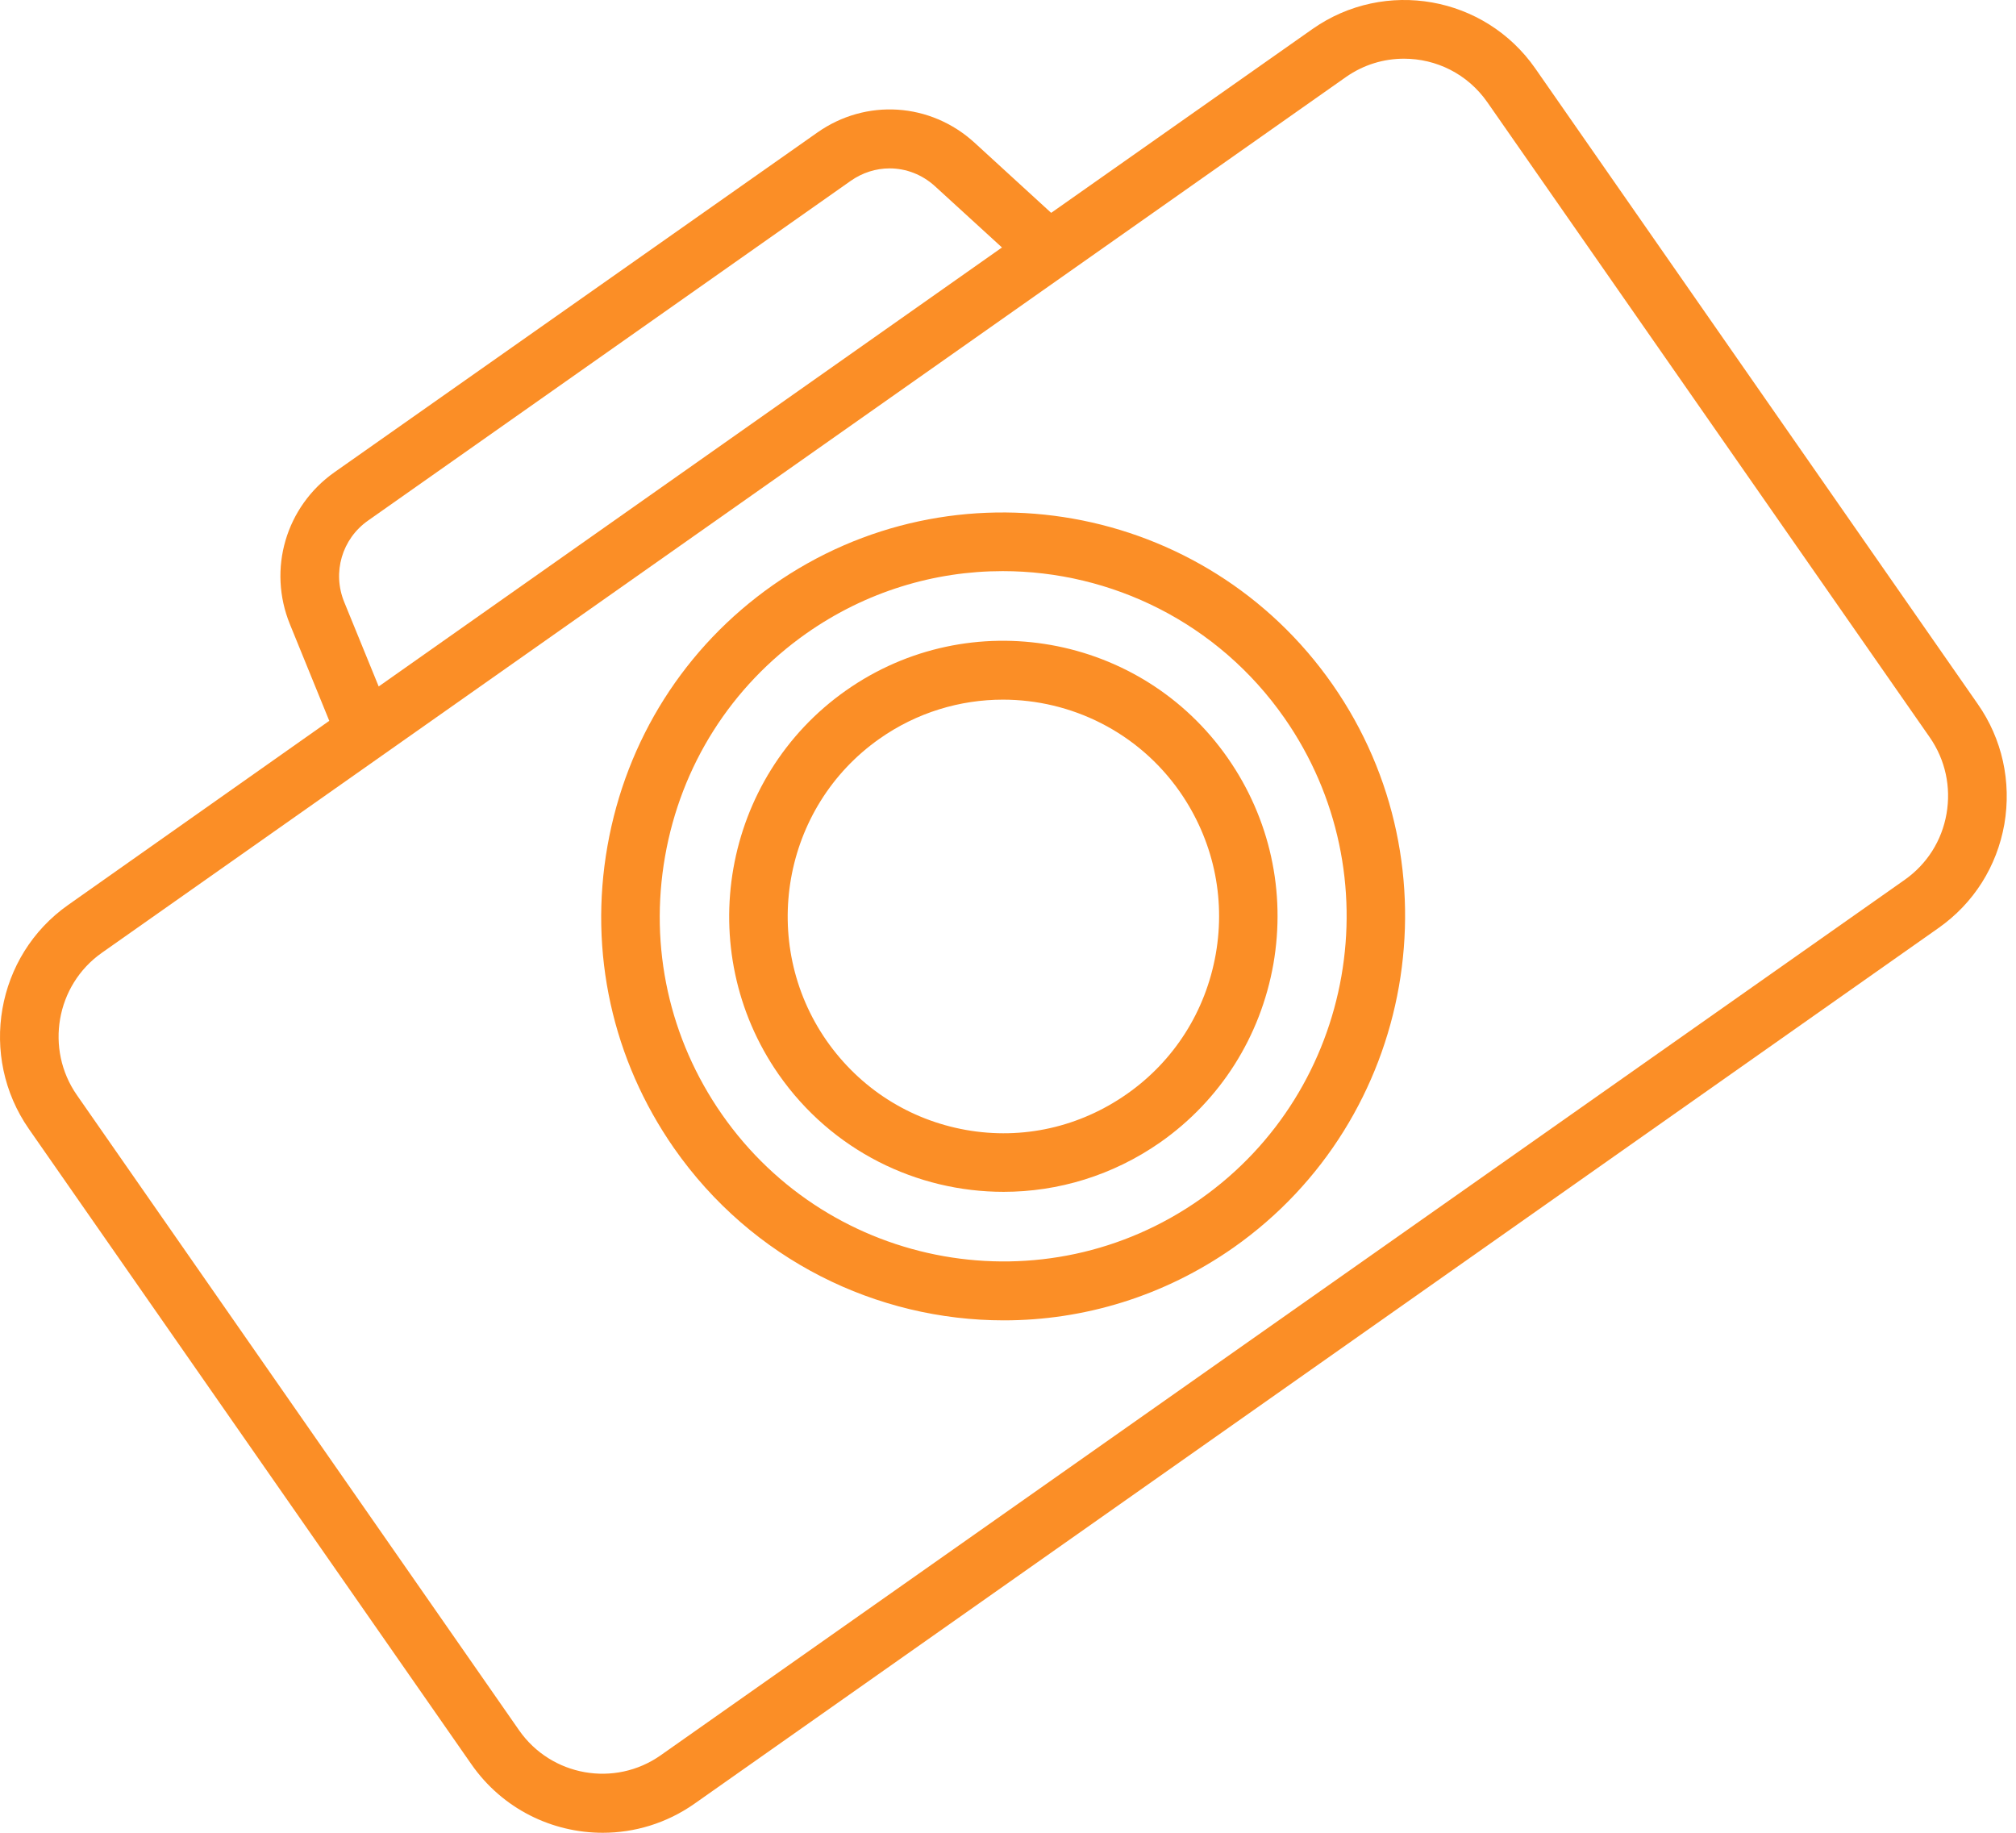
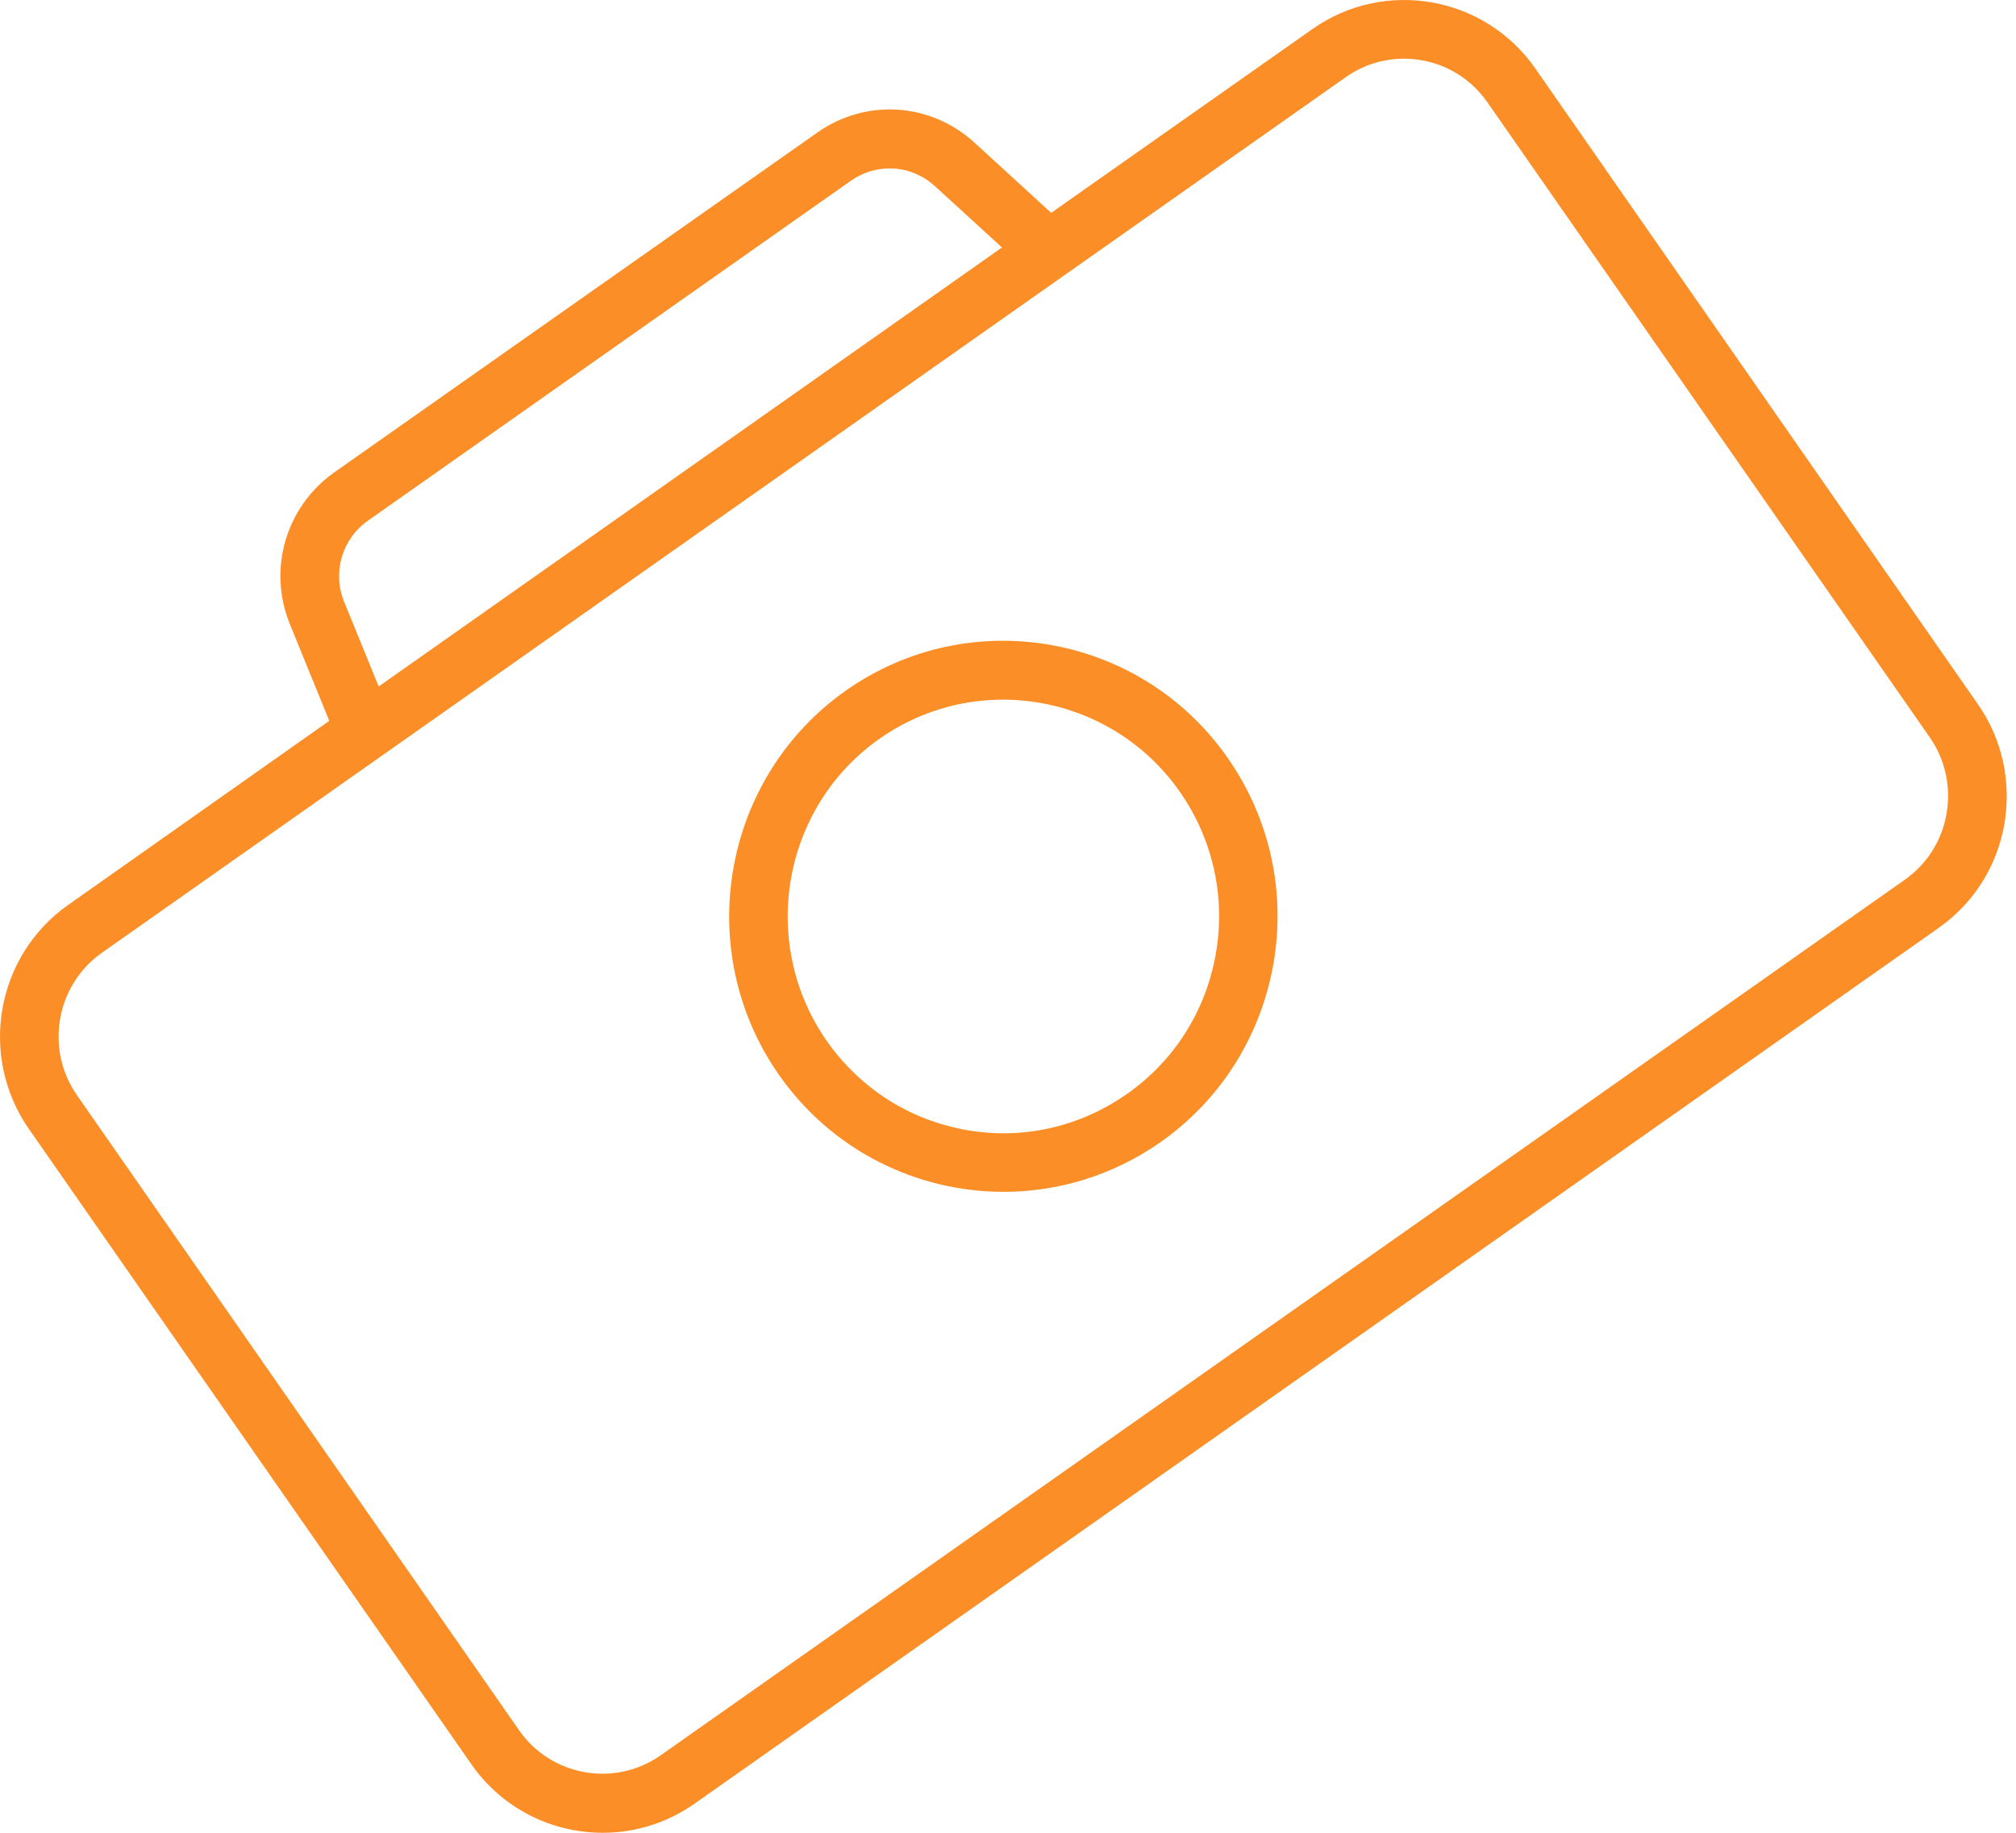
<svg xmlns="http://www.w3.org/2000/svg" width="88" height="80" viewBox="0 0 88 80" fill="none">
  <path d="M86.326 30.724L67.02 2.993C64.812 -0.182 60.448 -0.952 57.29 1.267L45.884 9.291L42.541 6.23C40.62 4.473 37.799 4.288 35.673 5.788L14.598 20.614C12.473 22.114 11.675 24.847 12.656 27.251L14.373 31.464L2.978 39.498C-0.181 41.718 -0.947 46.105 1.261 49.279L20.577 77.01C21.937 78.962 24.104 80 26.311 80C27.691 80 29.091 79.589 30.307 78.736L84.62 40.505C86.153 39.426 87.165 37.824 87.492 35.974C87.808 34.125 87.4 32.255 86.326 30.724ZM15.028 26.285C14.496 24.991 14.925 23.522 16.07 22.72L37.135 7.894C37.646 7.535 38.239 7.35 38.831 7.35C39.547 7.35 40.252 7.617 40.814 8.13L43.737 10.802L16.53 29.964L15.028 26.285ZM84.967 35.522C84.763 36.693 84.119 37.711 83.148 38.399L28.836 76.62C26.832 78.027 24.063 77.534 22.662 75.531L3.356 47.8C1.956 45.786 2.446 43.002 4.439 41.594L58.751 3.363C59.528 2.819 60.407 2.562 61.286 2.562C62.686 2.562 64.056 3.219 64.924 4.463L84.241 32.193C84.916 33.169 85.171 34.351 84.967 35.522Z" fill="#FB8E26" />
-   <path d="M33.731 25.546C29.888 28.248 27.333 32.296 26.516 36.93C25.698 41.574 26.73 46.249 29.418 50.112C32.832 55.002 38.279 57.633 43.819 57.633C47.294 57.633 50.8 56.595 53.856 54.448C61.777 48.869 63.718 37.844 58.169 29.882C52.619 21.919 41.652 19.977 33.731 25.546ZM52.394 52.342C45.618 57.109 36.256 55.444 31.513 48.643C29.214 45.345 28.335 41.348 29.03 37.382C29.725 33.416 31.912 29.964 35.193 27.652C37.809 25.813 40.804 24.929 43.768 24.929C48.5 24.929 53.161 27.169 56.074 31.351C60.816 38.163 59.17 47.574 52.394 52.342Z" fill="#FB8E26" />
  <path d="M36.93 30.138C31.524 33.94 30.205 41.461 33.987 46.896C36.317 50.235 40.027 52.023 43.809 52.023C46.18 52.023 48.572 51.314 50.657 49.855C53.273 48.016 55.021 45.252 55.583 42.087C56.135 38.923 55.43 35.727 53.6 33.097C49.819 27.662 42.337 26.337 36.93 30.138ZM53.069 41.646C52.629 44.132 51.26 46.3 49.195 47.749C47.13 49.197 44.637 49.762 42.163 49.321C39.69 48.879 37.533 47.502 36.082 45.427C33.108 41.152 34.14 35.234 38.392 32.245C40.027 31.094 41.918 30.539 43.778 30.539C46.752 30.539 49.675 31.947 51.505 34.566C52.946 36.642 53.508 39.149 53.069 41.646Z" fill="#FB8E26" />
</svg>